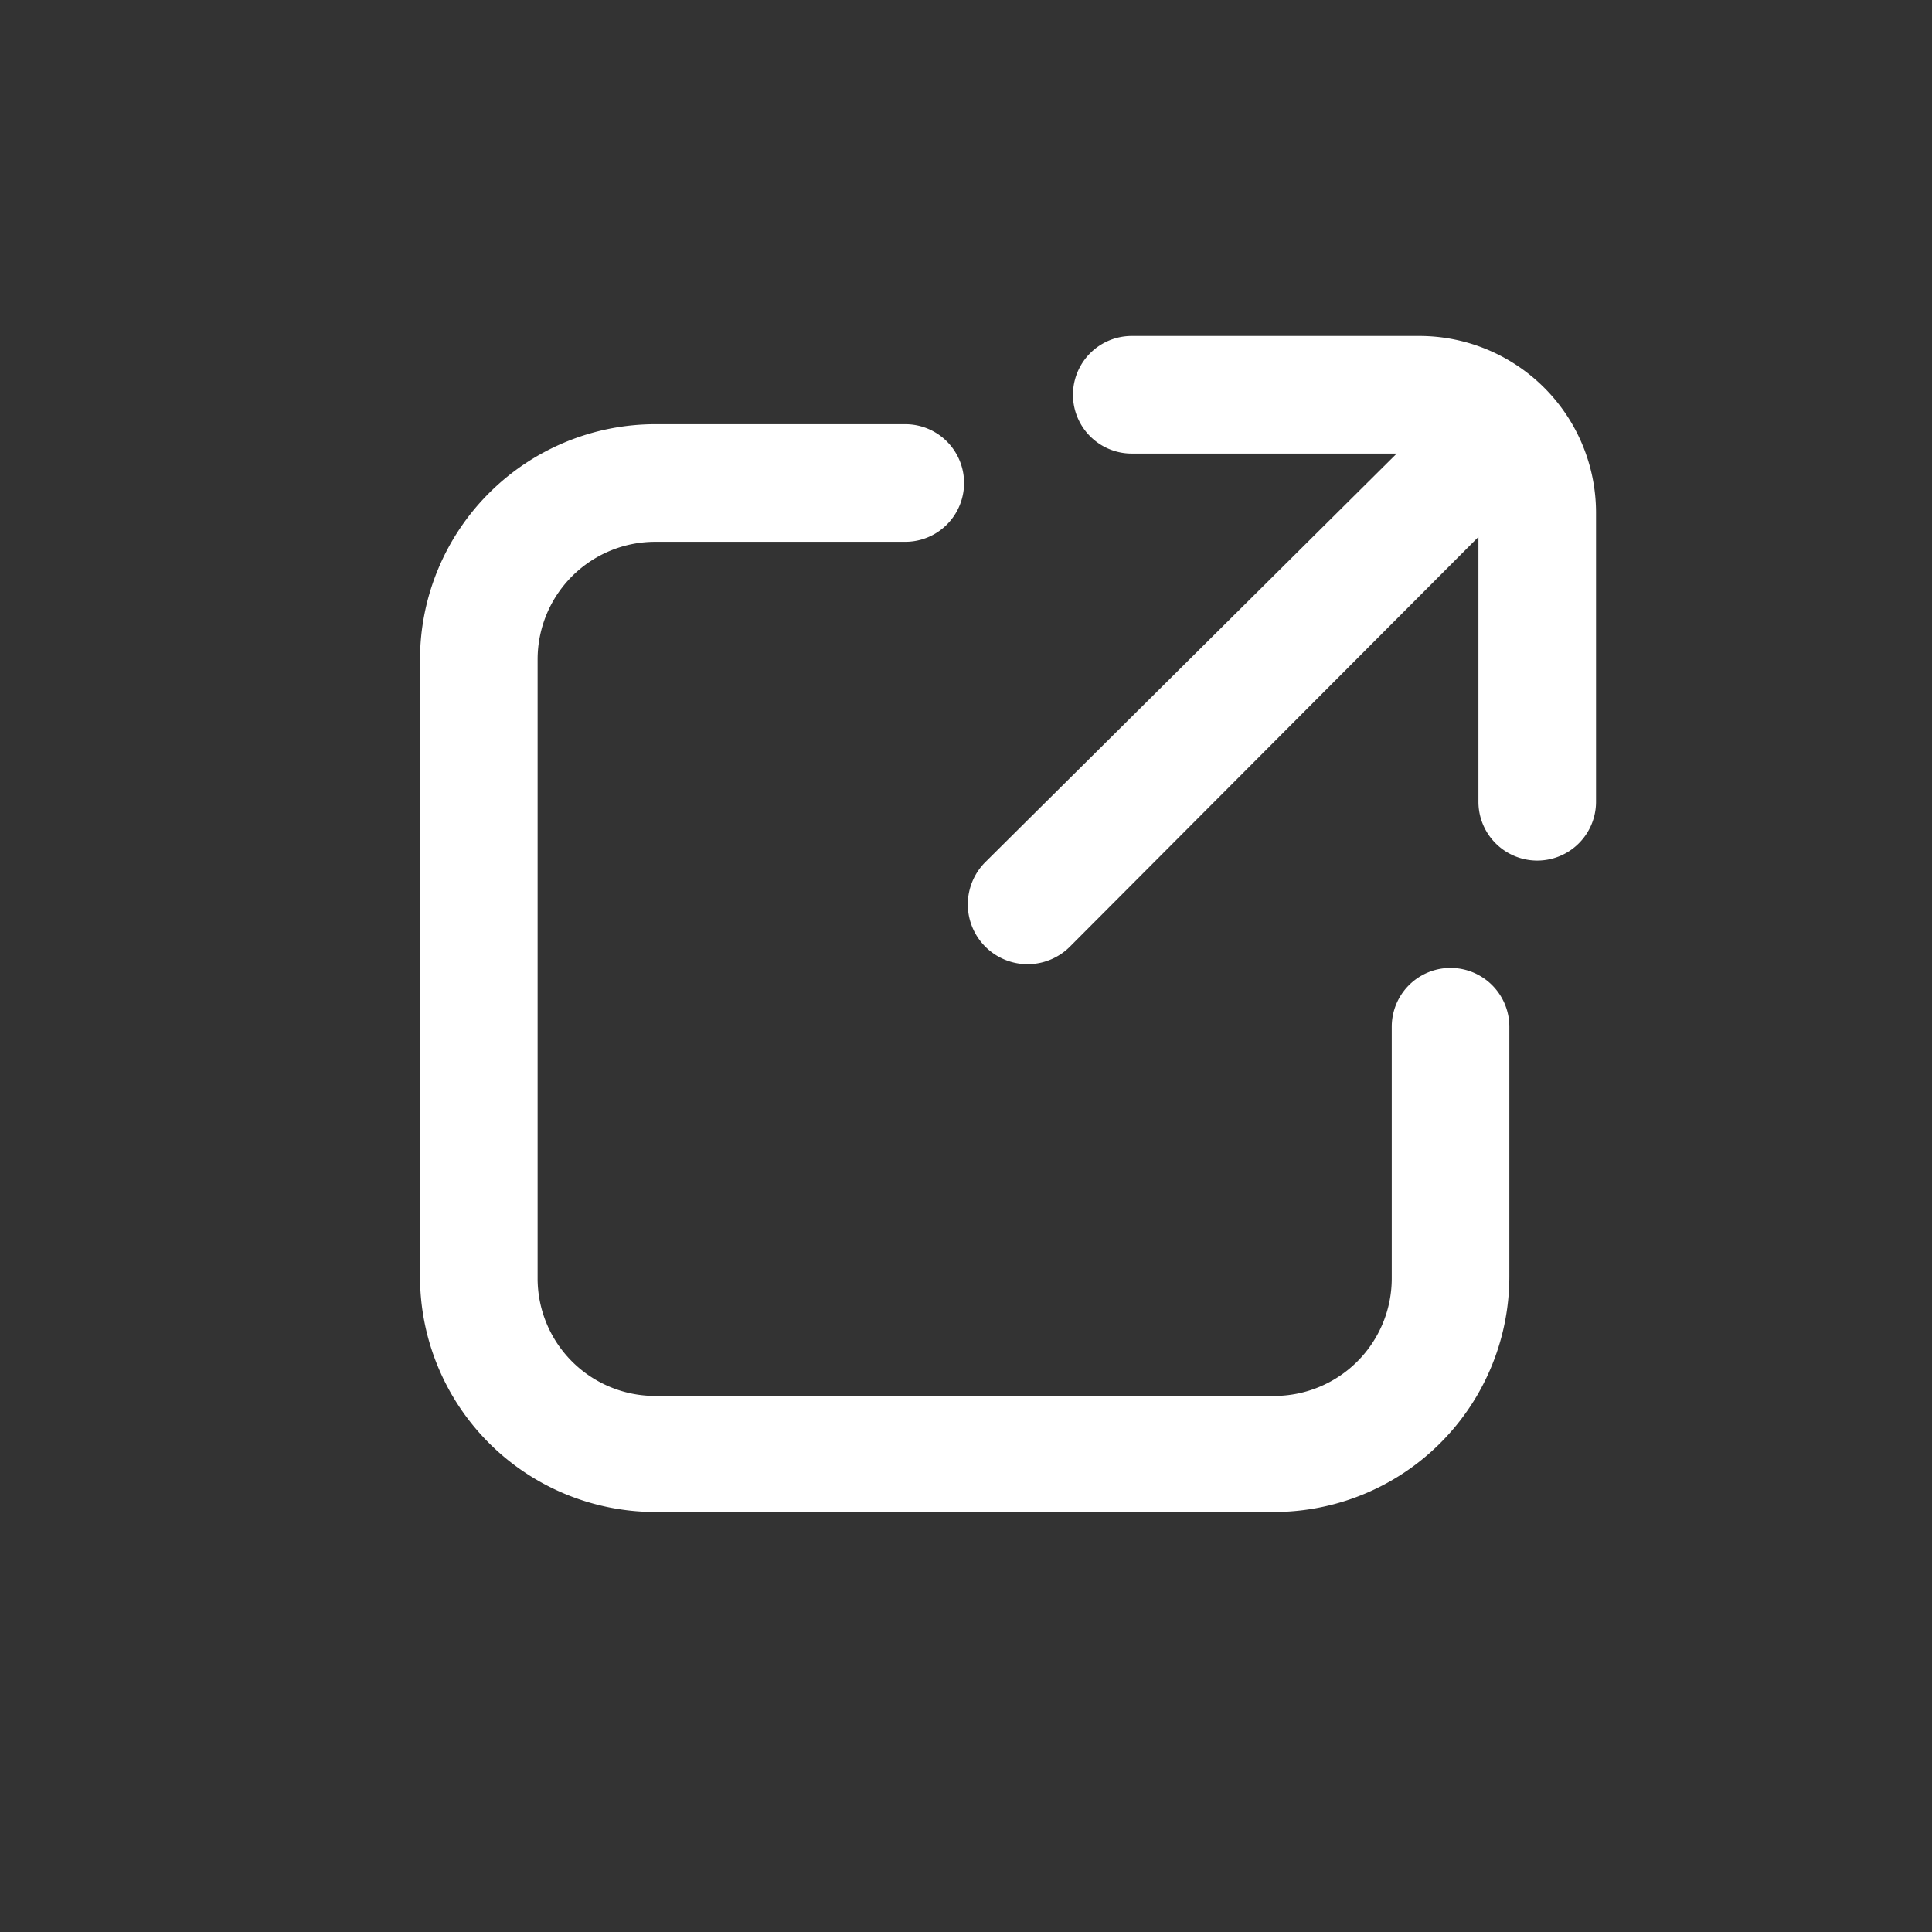
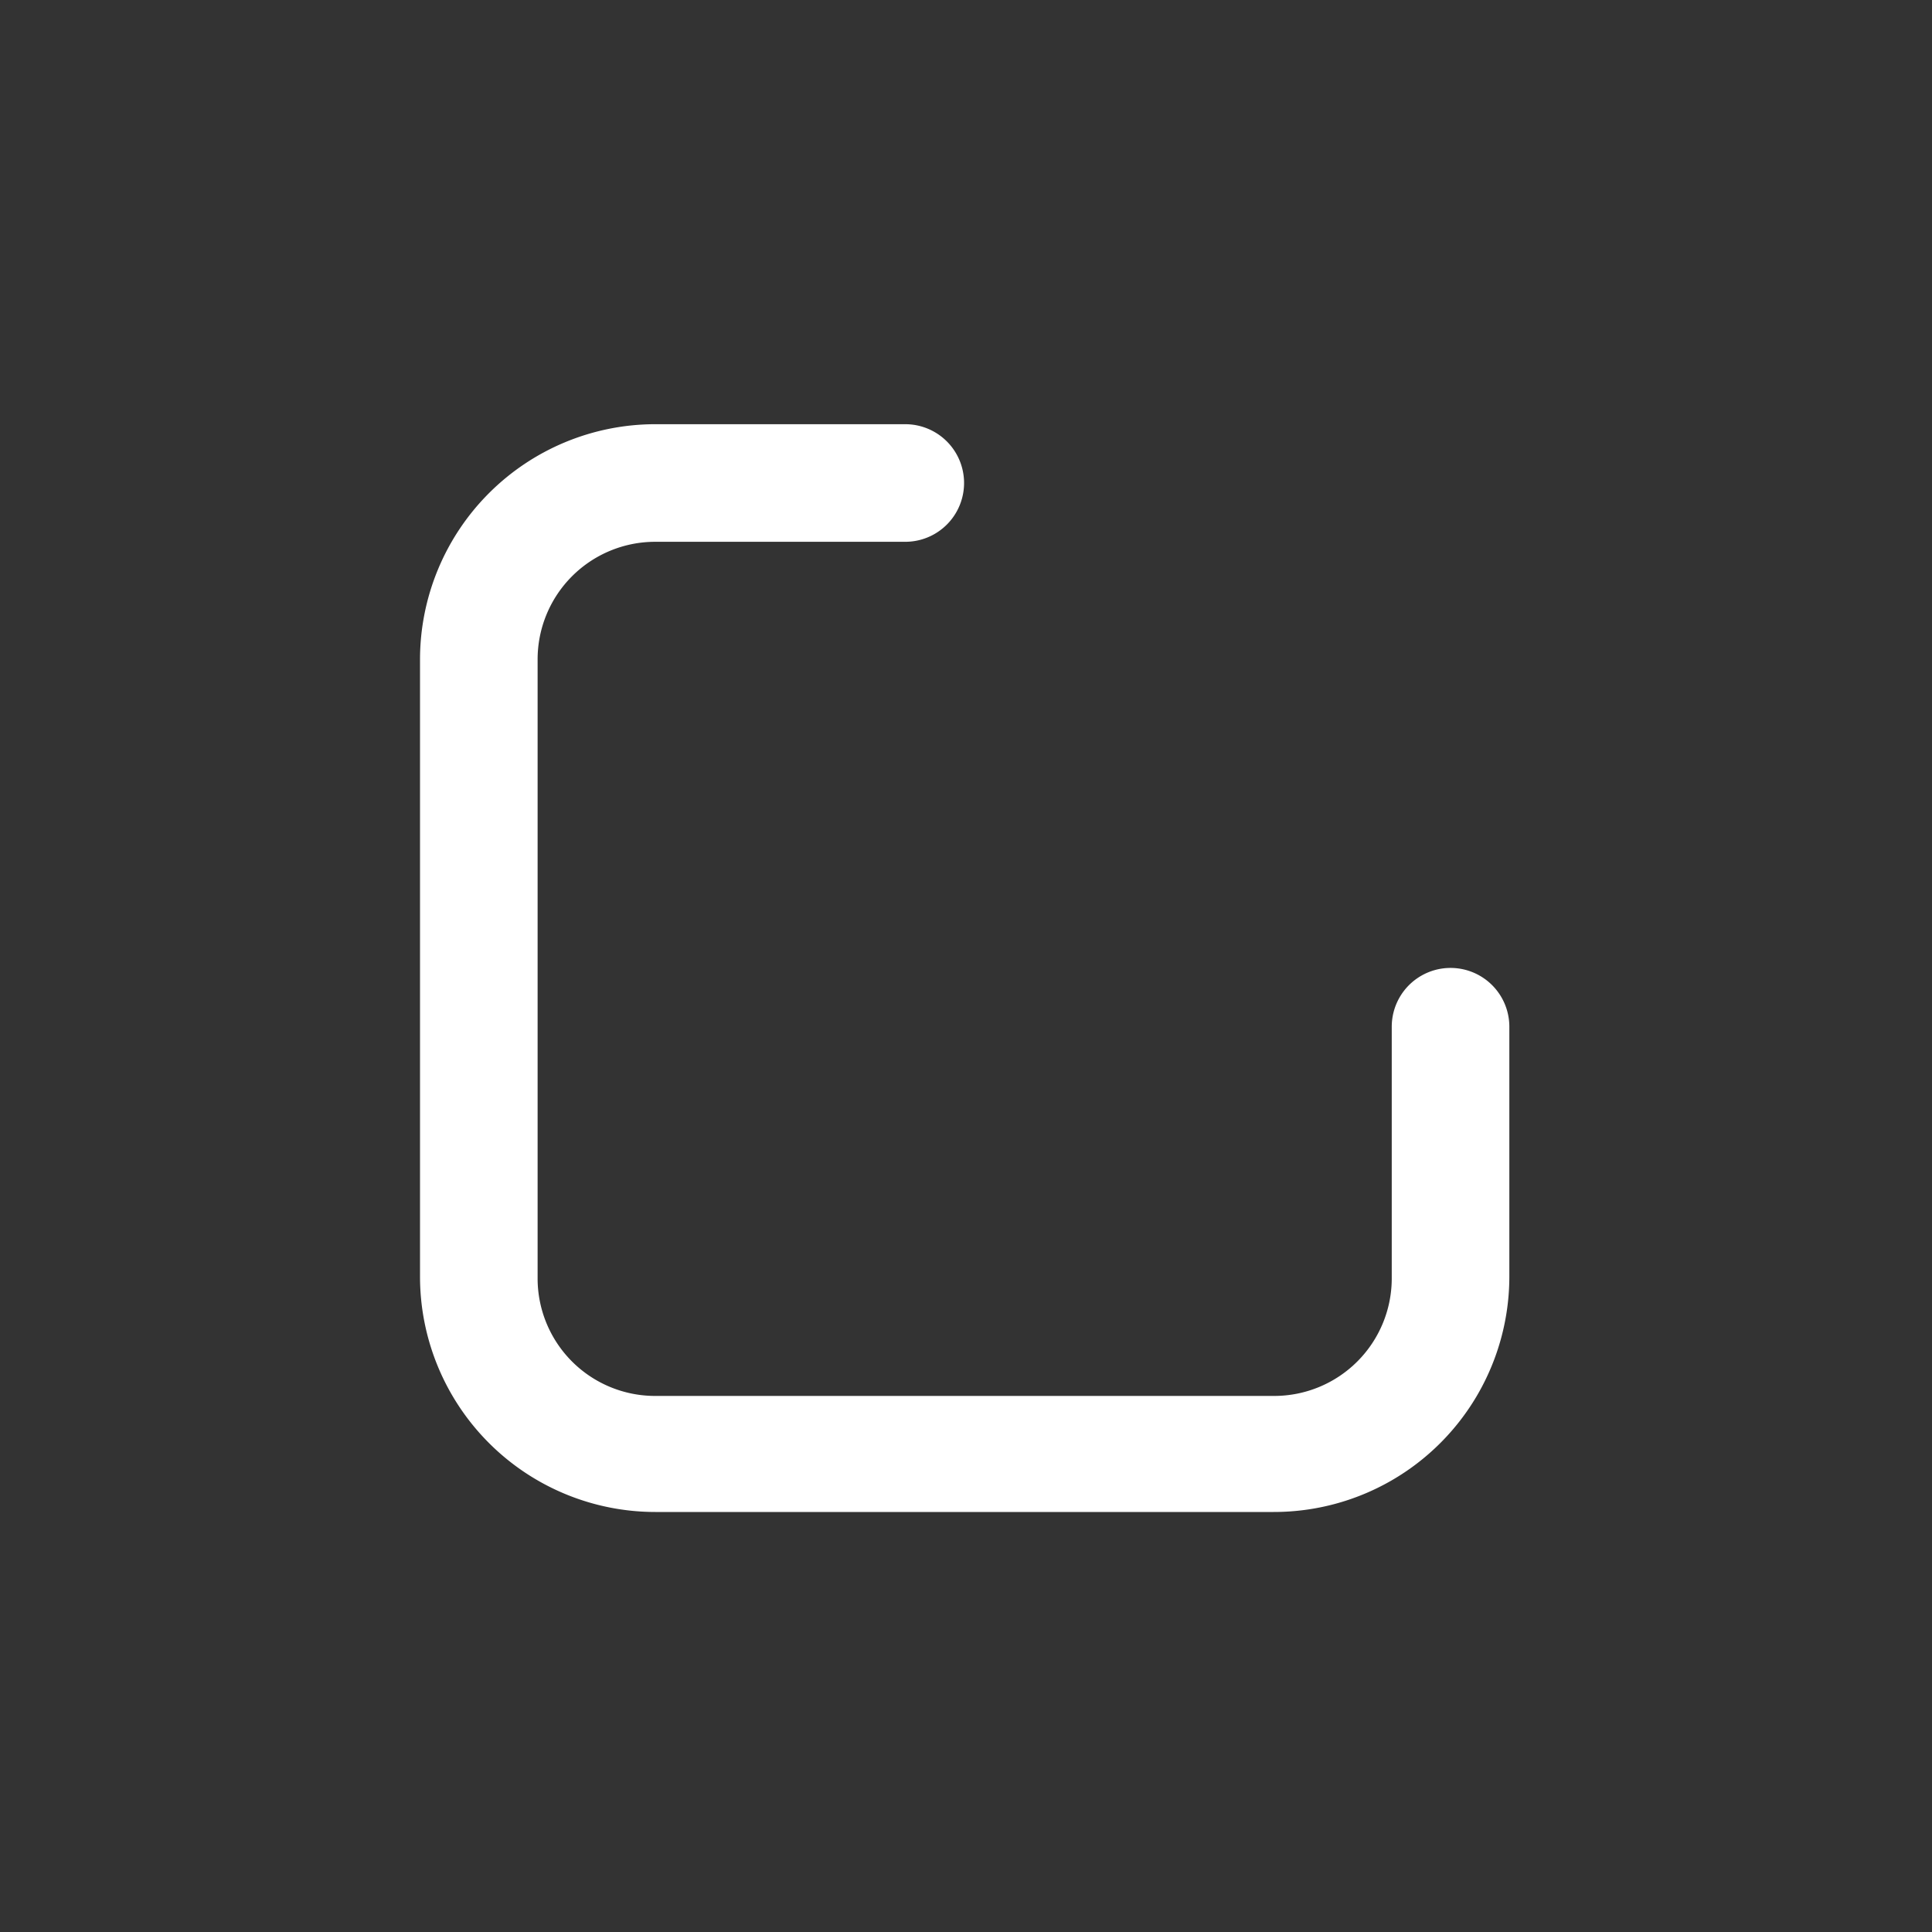
<svg xmlns="http://www.w3.org/2000/svg" viewBox="0 0 300 300">
  <rect x="0" y="0" width="300" height="300" fill="#333333" stroke="none" />
  <g id="Icons">
    <g id="ICONS-2" data-name="ICONS">
      <path fill="#FFF" d="M197.61,234.78H101.74a36.56,36.56,0,0,1-36.52-36.52V102.39a36.56,36.56,0,0,1,36.52-36.52h38.83a9.13,9.13,0,0,1,0,18.26H101.74a18.26,18.26,0,0,0-18.26,18.26h0V198.5a18.25,18.25,0,0,0,18.26,18.26h96.11a18.26,18.26,0,0,0,18.26-18.26h0V159.43a9.13,9.13,0,0,1,18.26,0v38.83a36.57,36.57,0,0,1-36.62,36.52Z" />
-       <path fill="#FFF" d="M220.43,52.17H175.74a9.13,9.13,0,1,0,0,18.26h41.14L153,133.87A9.28,9.28,0,0,0,166.13,147l63.44-63.63V124.5a9.13,9.13,0,0,0,18.26,0h0V79.56A27.45,27.45,0,0,0,220.43,52.17Z" />
    </g>
  </g>
</svg>